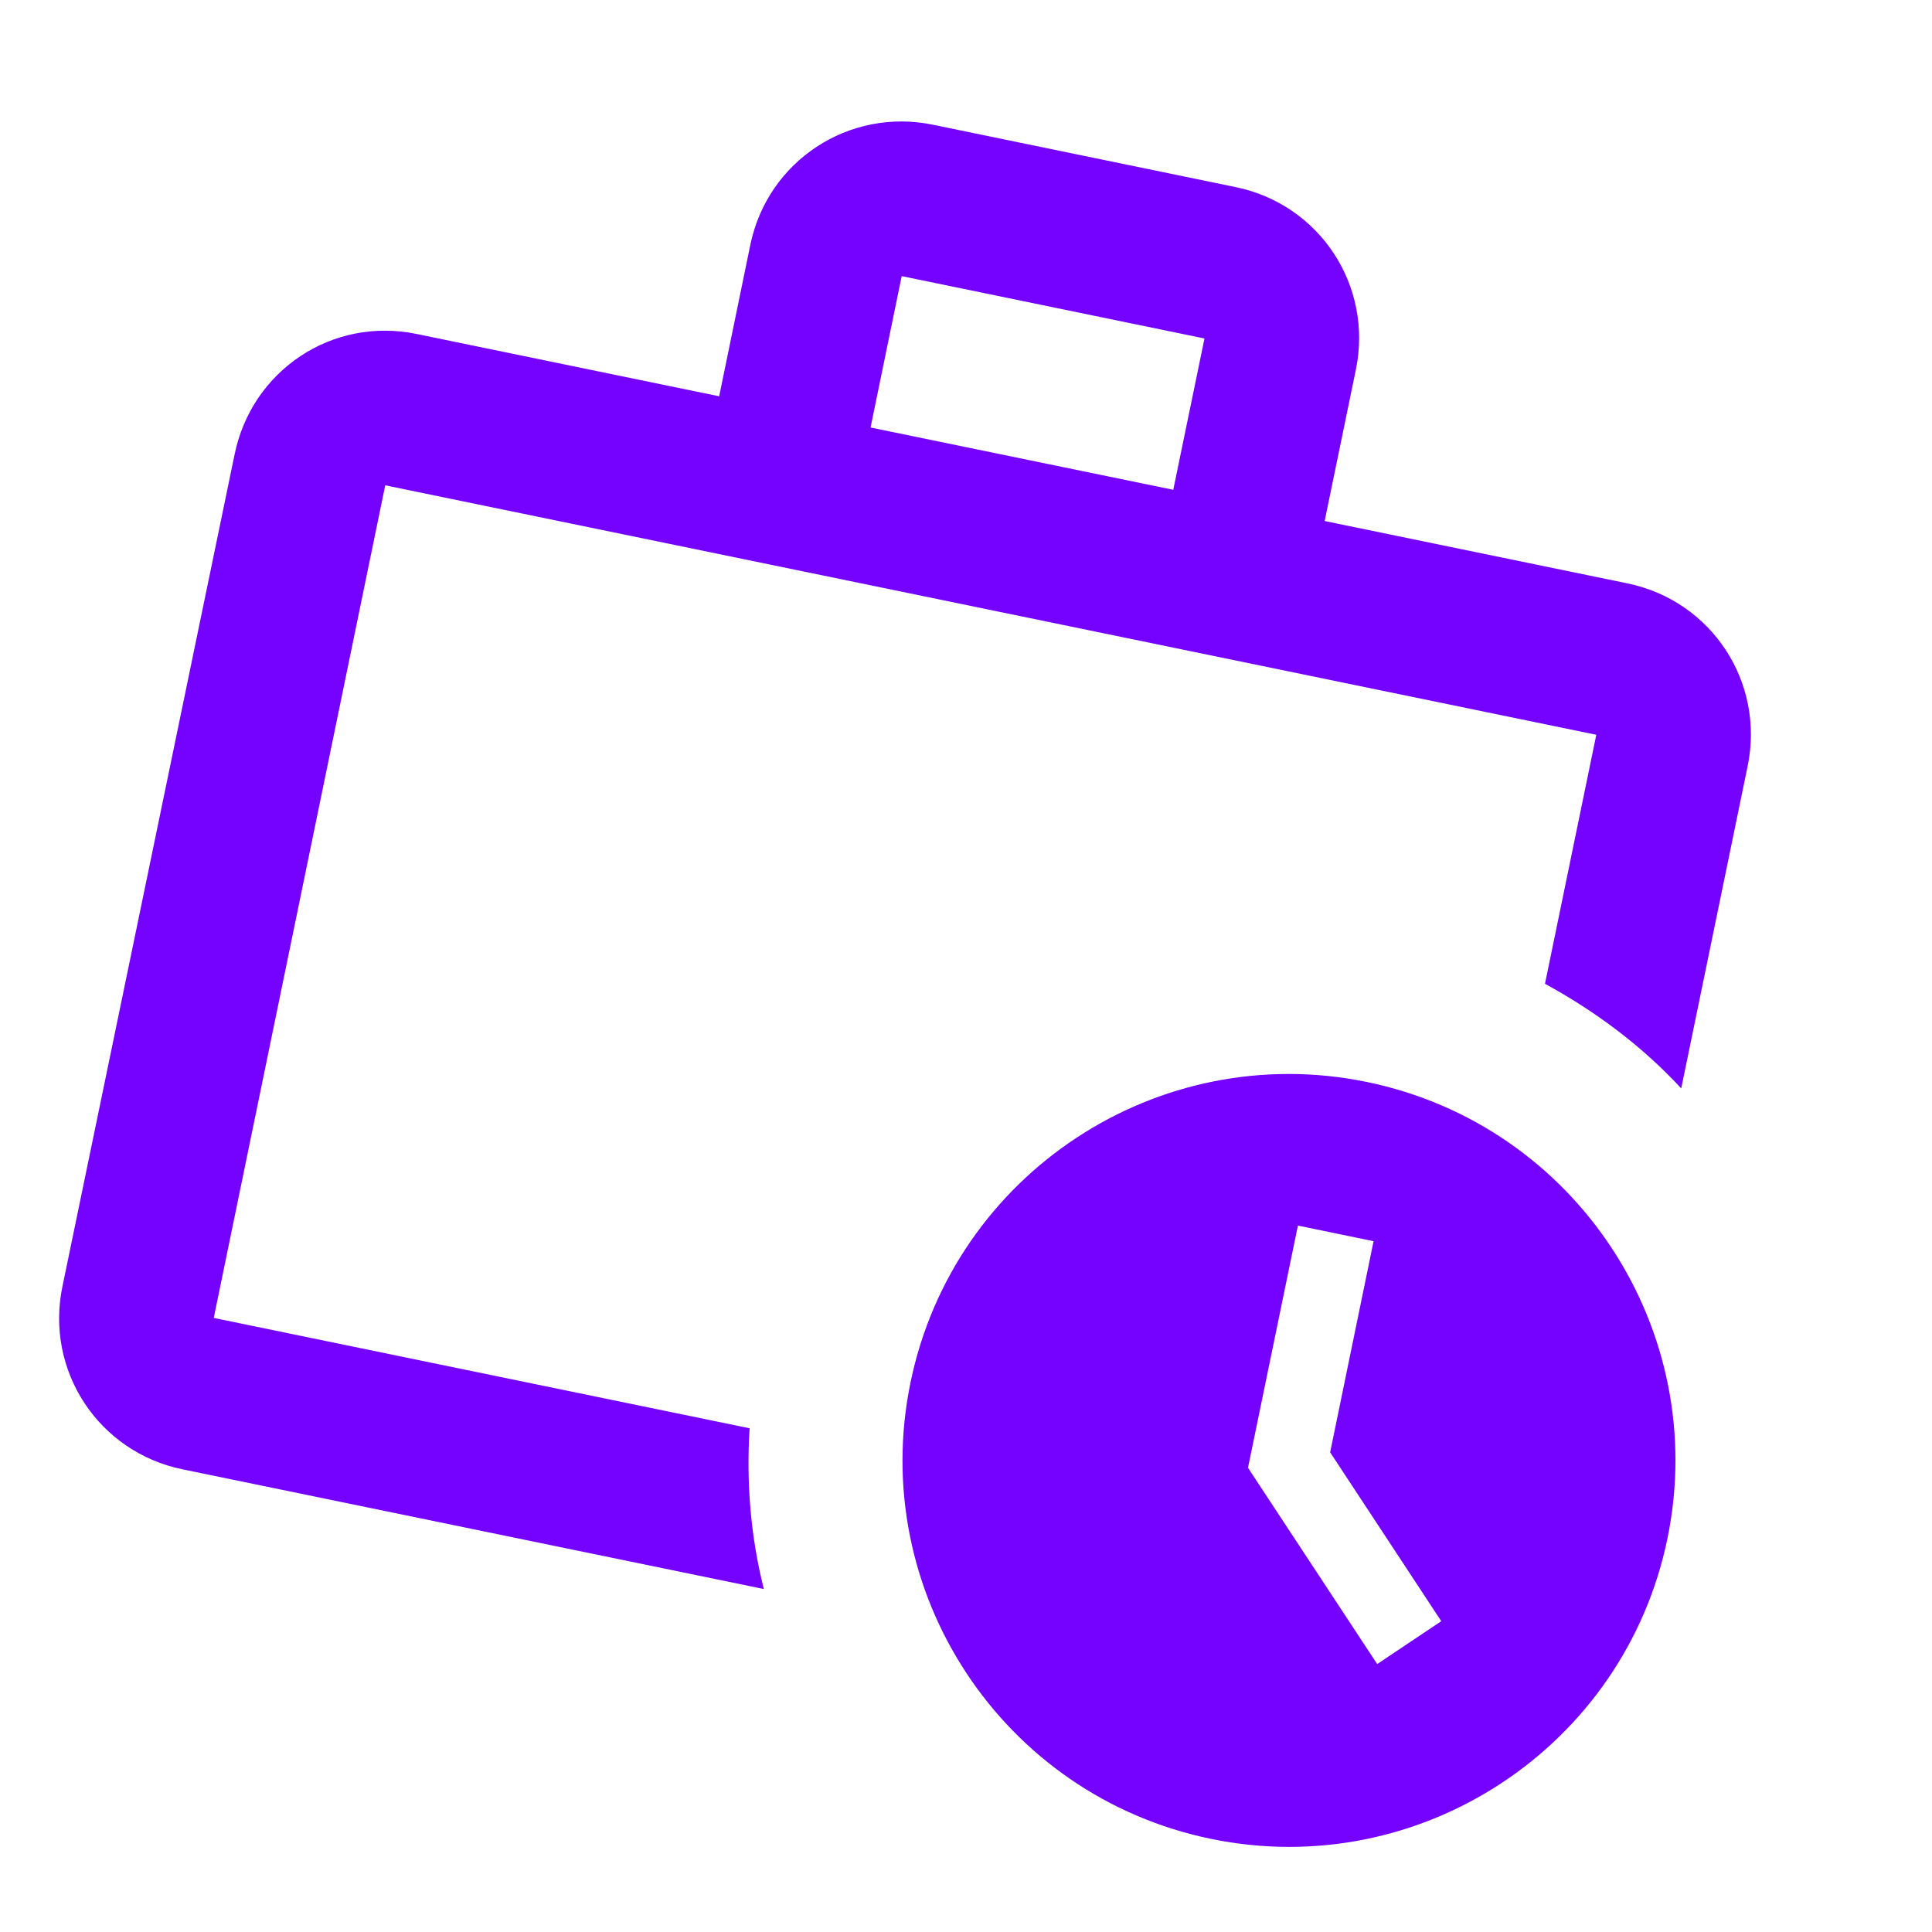
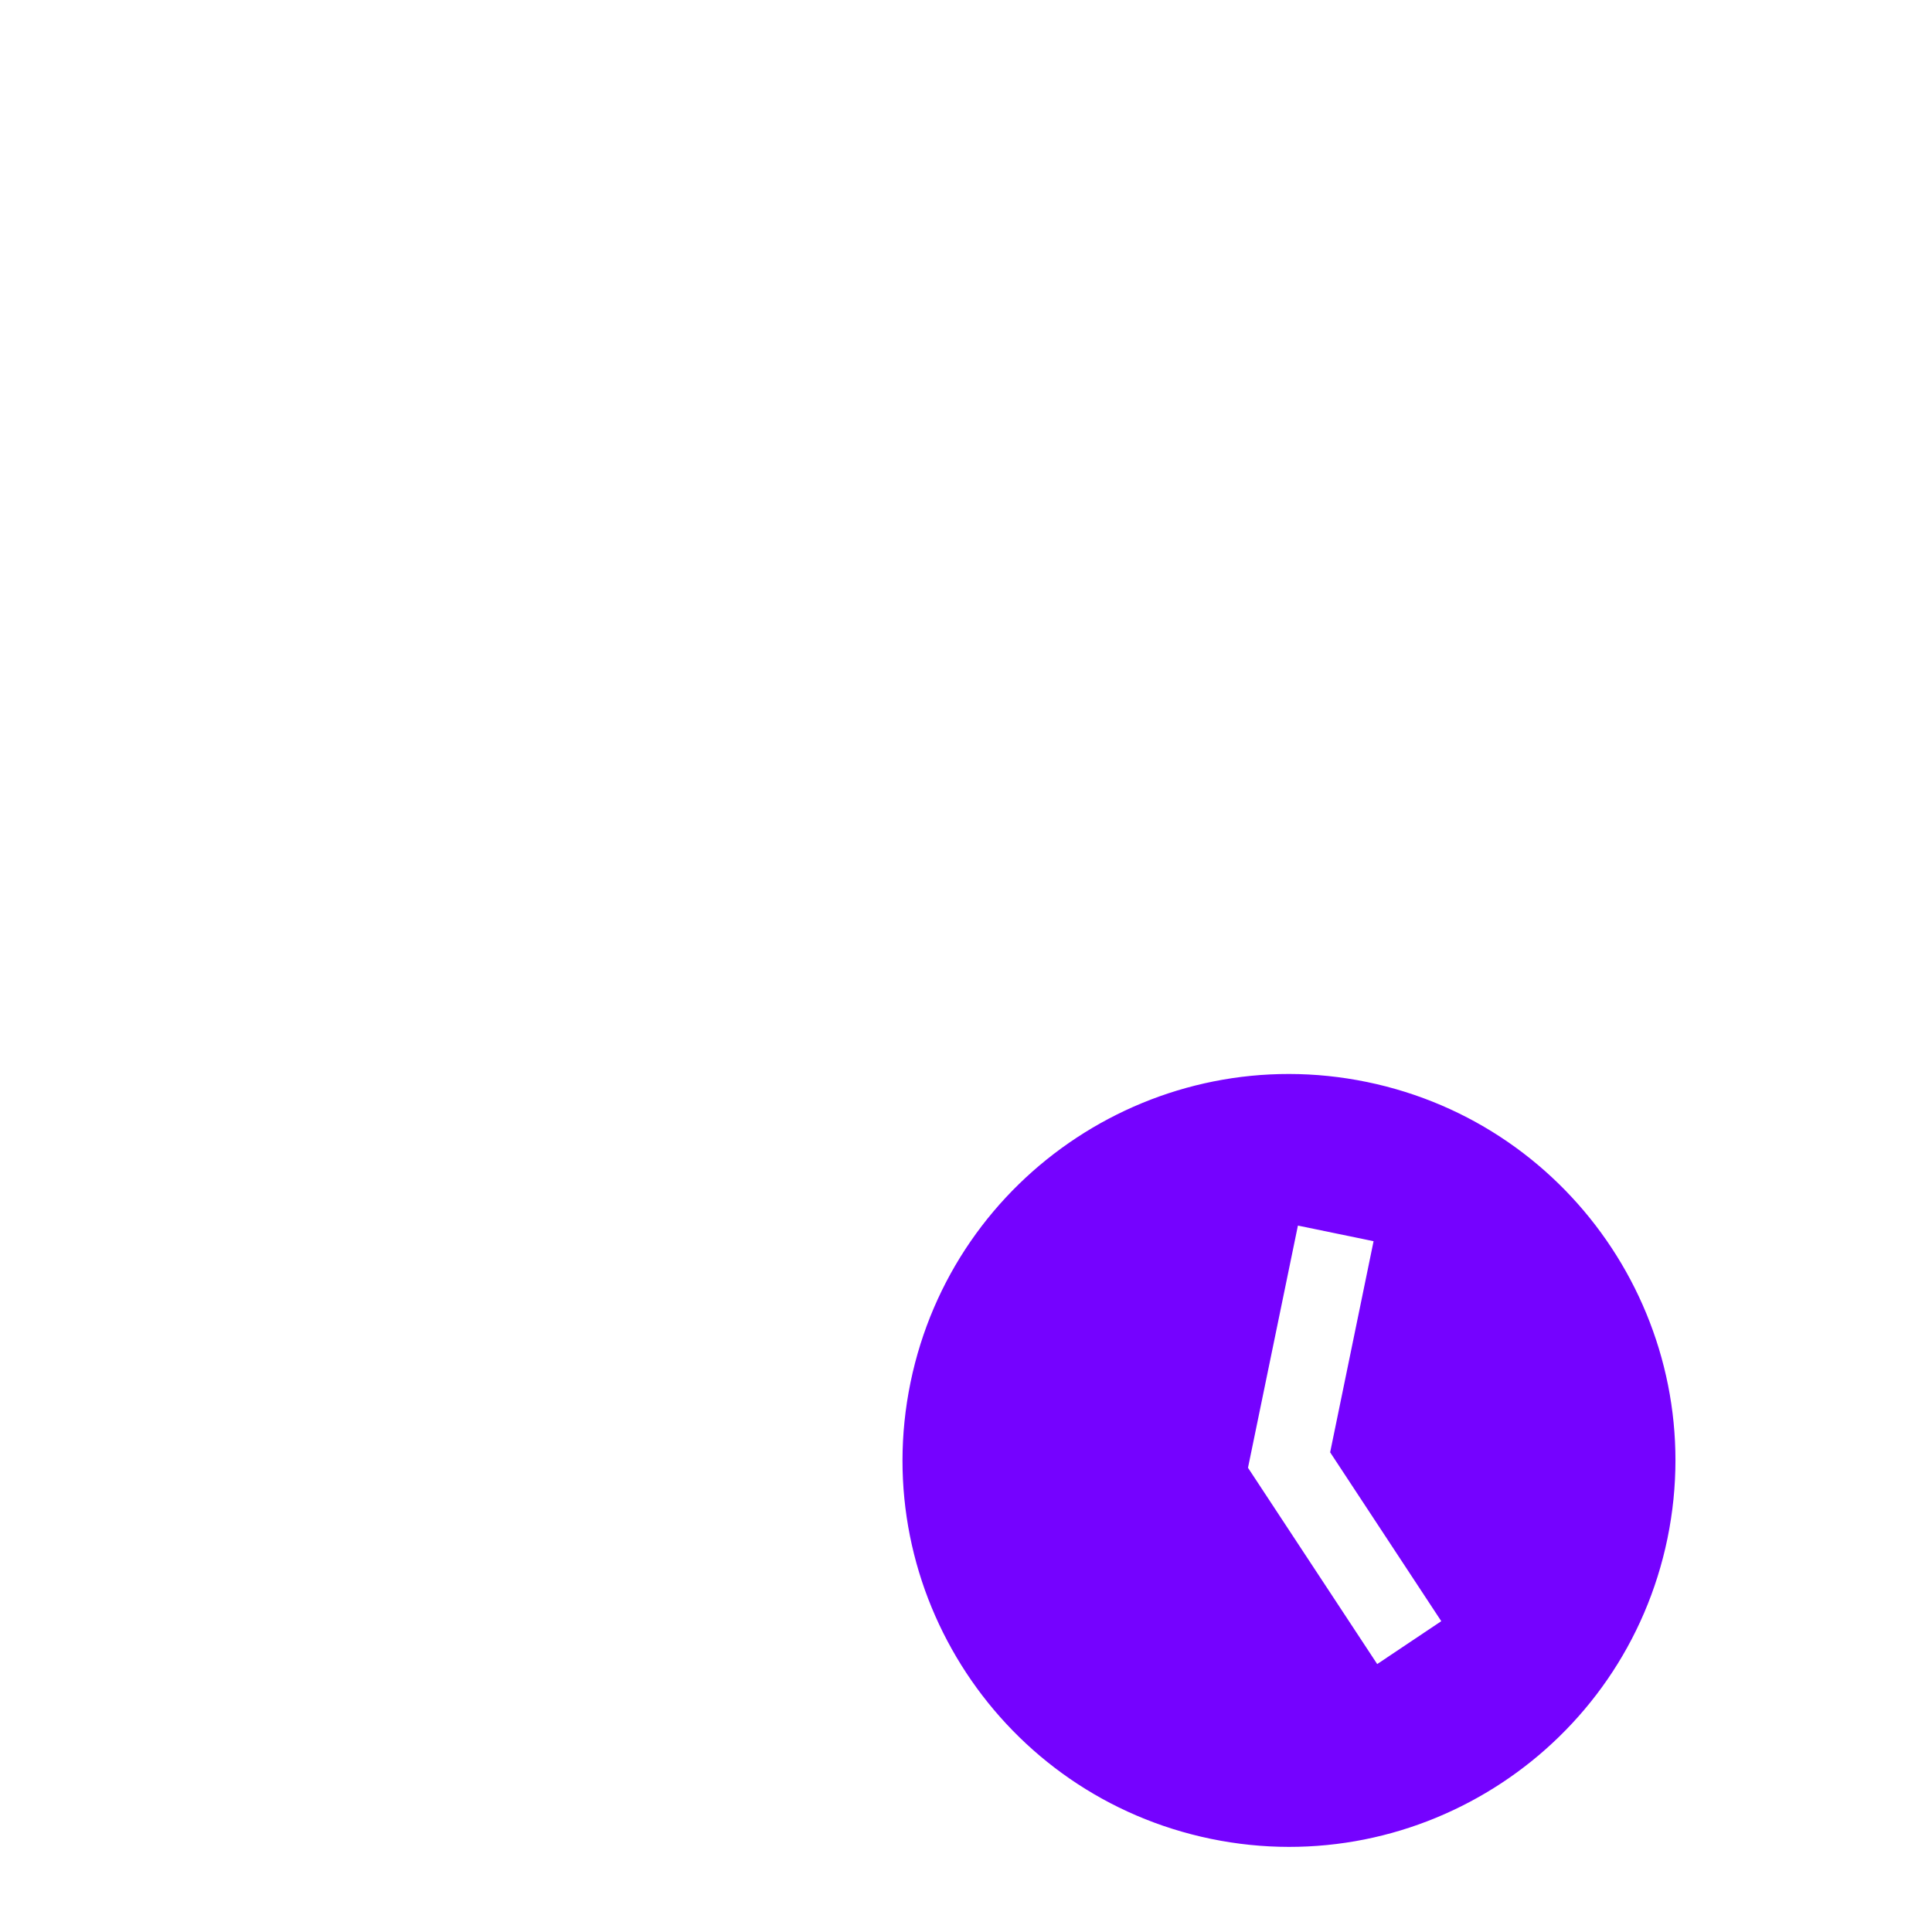
<svg xmlns="http://www.w3.org/2000/svg" width="25" height="25" viewBox="0 0 25 25" fill="none">
-   <path d="M2.766 17.054L4.985 6.28L20.656 9.508L19.992 12.73C20.653 13.091 21.254 13.541 21.755 14.084L22.615 9.911C22.838 8.824 22.146 7.773 21.059 7.549L17.141 6.742L17.545 4.783C17.769 3.696 17.077 2.645 15.989 2.421L12.072 1.614C10.985 1.39 9.933 2.082 9.709 3.169L9.306 5.128L5.388 4.321C4.301 4.097 3.259 4.791 3.036 5.879L0.807 16.651C0.583 17.738 1.275 18.789 2.362 19.013L9.884 20.562C9.716 19.894 9.655 19.198 9.7 18.482L2.766 17.054ZM11.668 3.573L15.586 4.38L15.182 6.338L11.265 5.532L11.668 3.573Z" fill="#7502FF" />
  <path d="M17.688 14.001C14.985 13.444 12.339 15.186 11.782 17.889C11.225 20.593 12.967 23.238 15.671 23.795C18.374 24.352 21.02 22.61 21.577 19.907C22.133 17.203 20.391 14.558 17.688 14.001ZM17.821 21.533L16.149 18.993L16.795 15.859L17.774 16.061L17.212 18.793L18.65 20.978L17.821 21.533Z" fill="#7502FF" />
</svg>